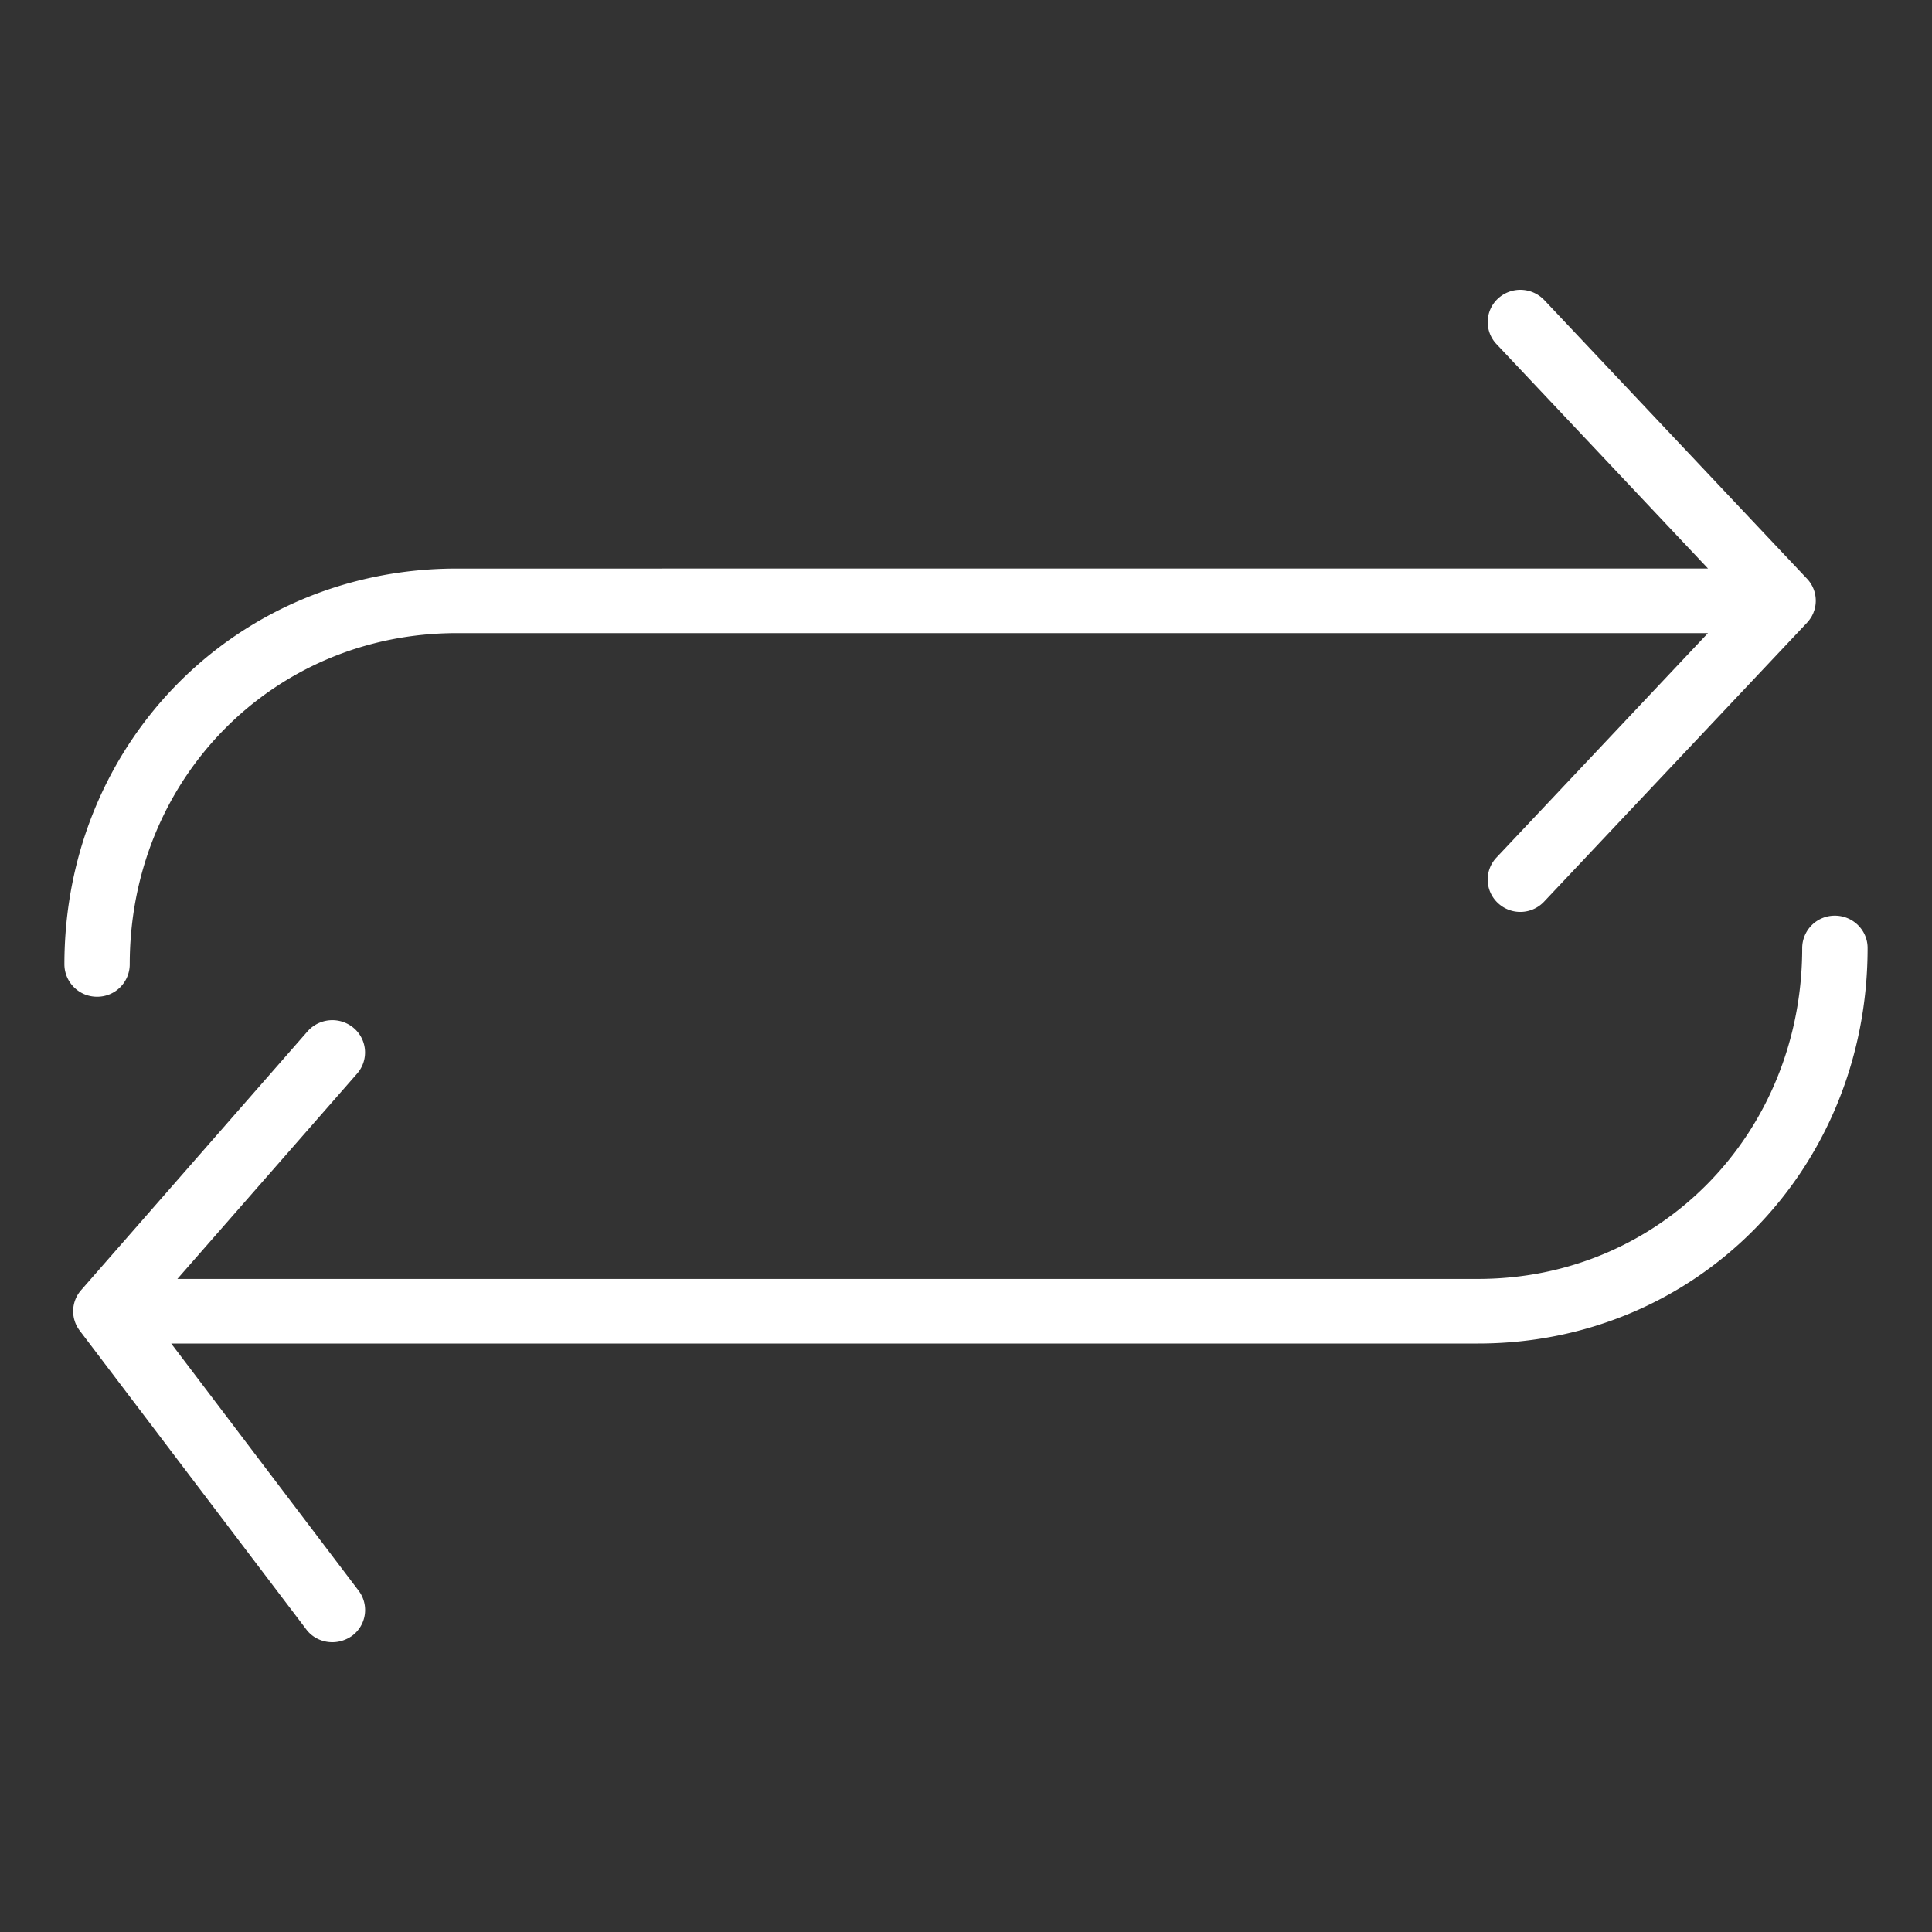
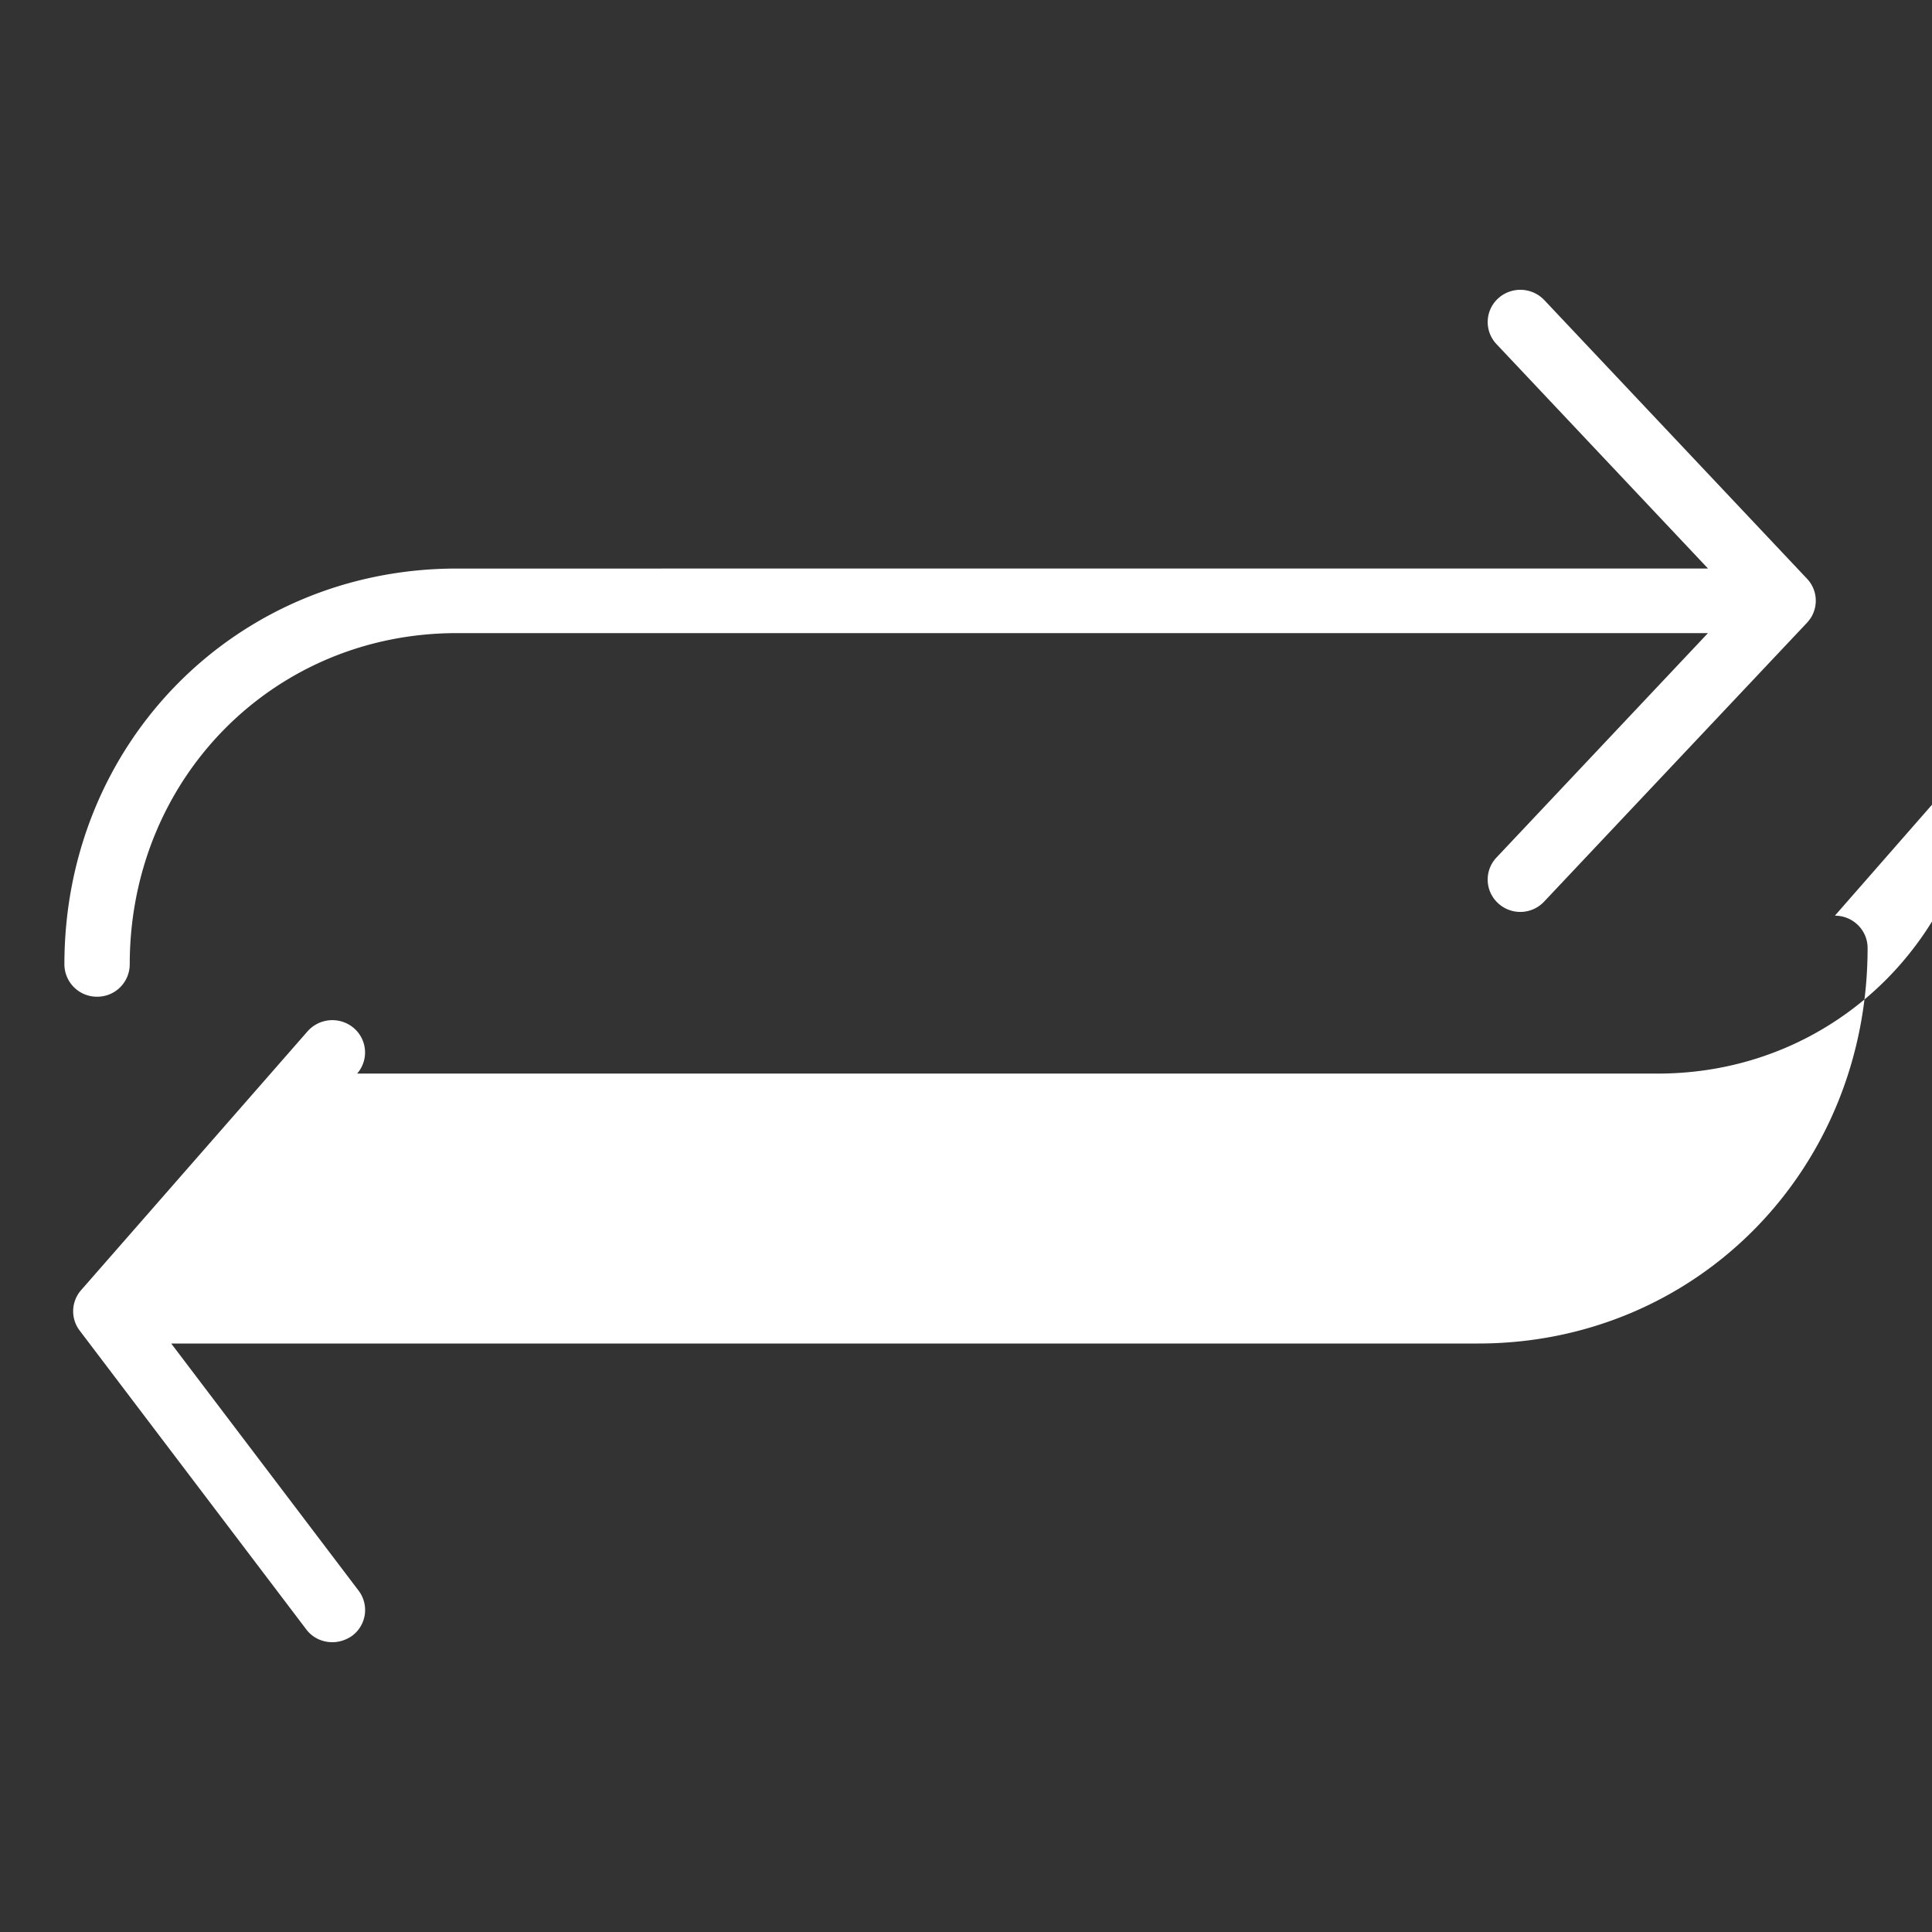
<svg xmlns="http://www.w3.org/2000/svg" width="60" height="60" viewBox="0 0 60 60">
  <rect x="0" y="0" width="60" height="60" fill="#333333" stroke="none" />
-   <path fill="#ffffff" d="M56.984 28.437c.561 0 1.016.45 1.016 1.003 0 6.89-5.313 12.284-12.097 12.284H5.317l5.819 7.674a.996.996 0 0 1-.203 1.405c-.187.13-.399.197-.612.197-.309 0-.615-.136-.812-.401l-7.034-9.276a.993.993 0 0 1 .045-1.258l7.033-8.038a1.027 1.027 0 0 1 1.432-.102.997.997 0 0 1 .106 1.416l-5.582 6.377h40.394c5.644 0 10.066-4.514 10.066-10.278a1.01 1.01 0 0 1 1.015-1.003zM47.96 9.32l8.158 8.652a.992.992 0 0 1 .227.981l-.014.038a.577.577 0 0 1-.022.06l-.024.05a.597.597 0 0 1-.065.11 1.053 1.053 0 0 1-.094.12l-.008.009-8.158 8.654a1.015 1.015 0 0 1-1.436.056.995.995 0 0 1-.05-1.418l6.568-6.97H14.184c-5.693 0-10.155 4.52-10.155 10.29a1.008 1.008 0 0 1-1.013 1.002A1.01 1.01 0 0 1 2 29.951c0-6.895 5.354-12.294 12.186-12.294l38.858-.001-6.57-6.97a.995.995 0 0 1 .049-1.416 1.024 1.024 0 0 1 1.436.05z" />
+   <path fill="#ffffff" d="M56.984 28.437c.561 0 1.016.45 1.016 1.003 0 6.89-5.313 12.284-12.097 12.284H5.317l5.819 7.674a.996.996 0 0 1-.203 1.405c-.187.13-.399.197-.612.197-.309 0-.615-.136-.812-.401l-7.034-9.276a.993.993 0 0 1 .045-1.258l7.033-8.038a1.027 1.027 0 0 1 1.432-.102.997.997 0 0 1 .106 1.416h40.394c5.644 0 10.066-4.514 10.066-10.278a1.01 1.01 0 0 1 1.015-1.003zM47.96 9.32l8.158 8.652a.992.992 0 0 1 .227.981l-.014.038a.577.577 0 0 1-.022.06l-.024.05a.597.597 0 0 1-.065.11 1.053 1.053 0 0 1-.094.12l-.008.009-8.158 8.654a1.015 1.015 0 0 1-1.436.056.995.995 0 0 1-.05-1.418l6.568-6.97H14.184c-5.693 0-10.155 4.52-10.155 10.29a1.008 1.008 0 0 1-1.013 1.002A1.01 1.01 0 0 1 2 29.951c0-6.895 5.354-12.294 12.186-12.294l38.858-.001-6.57-6.97a.995.995 0 0 1 .049-1.416 1.024 1.024 0 0 1 1.436.05z" />
</svg>